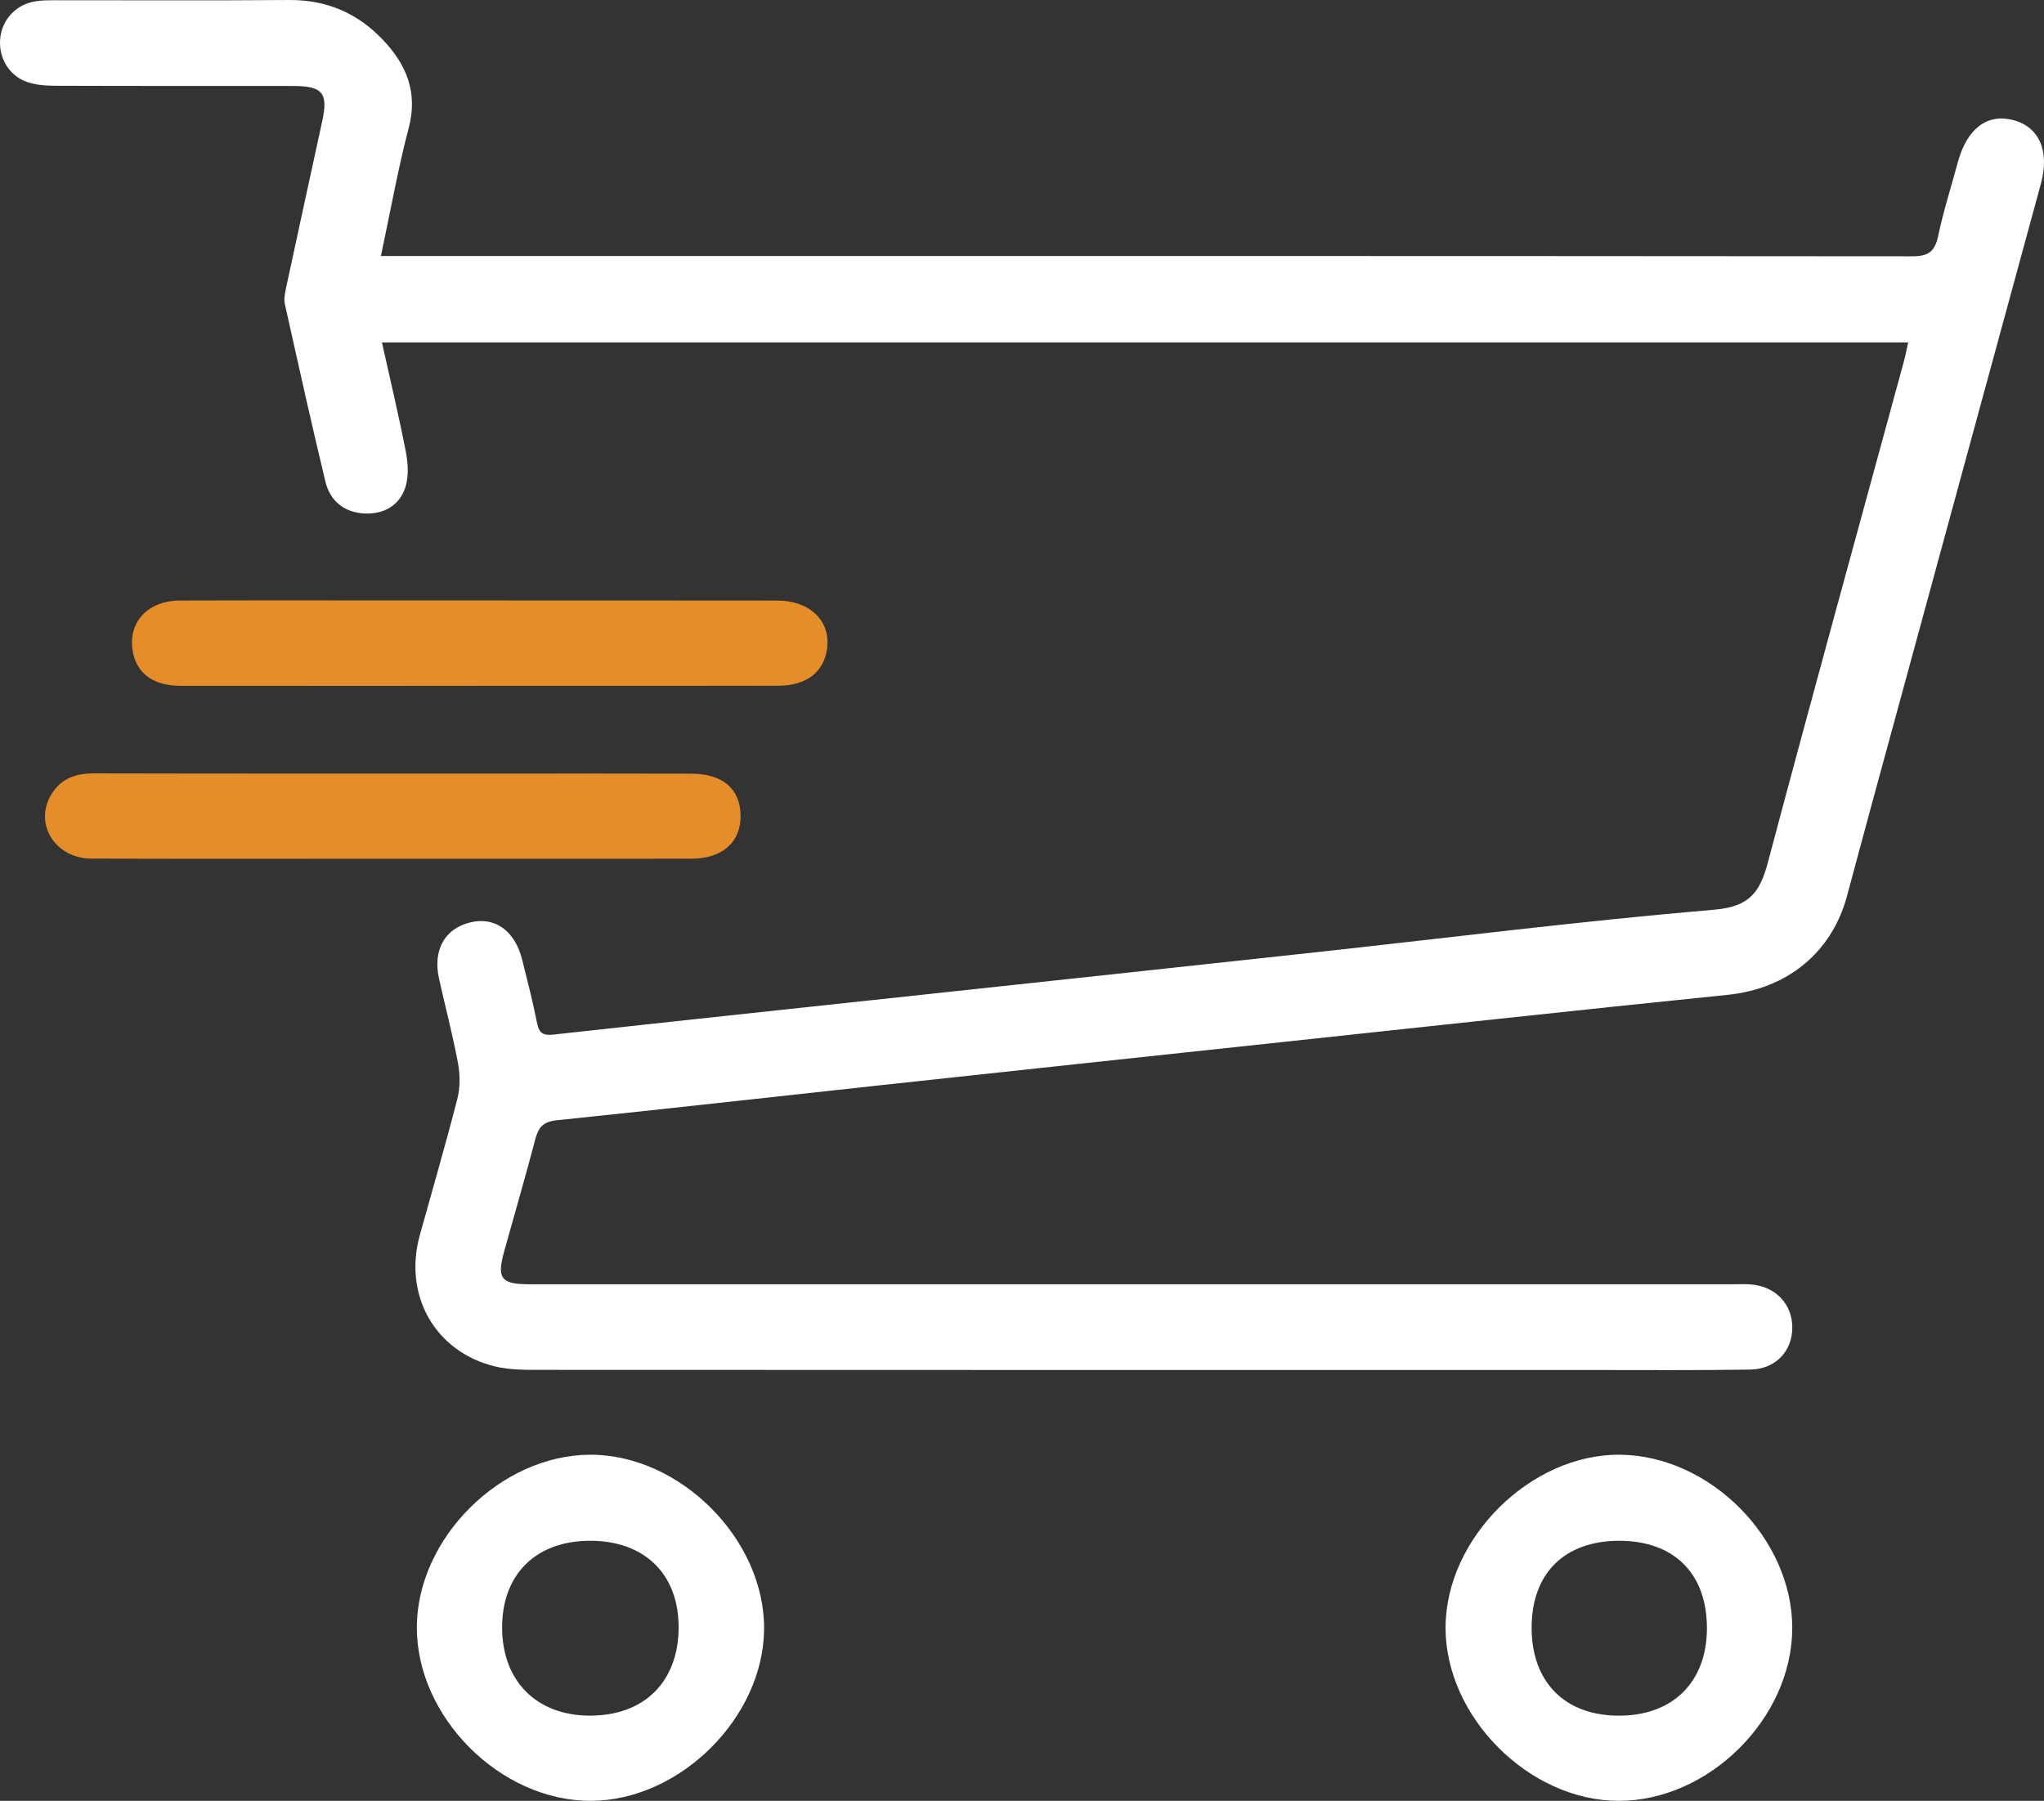
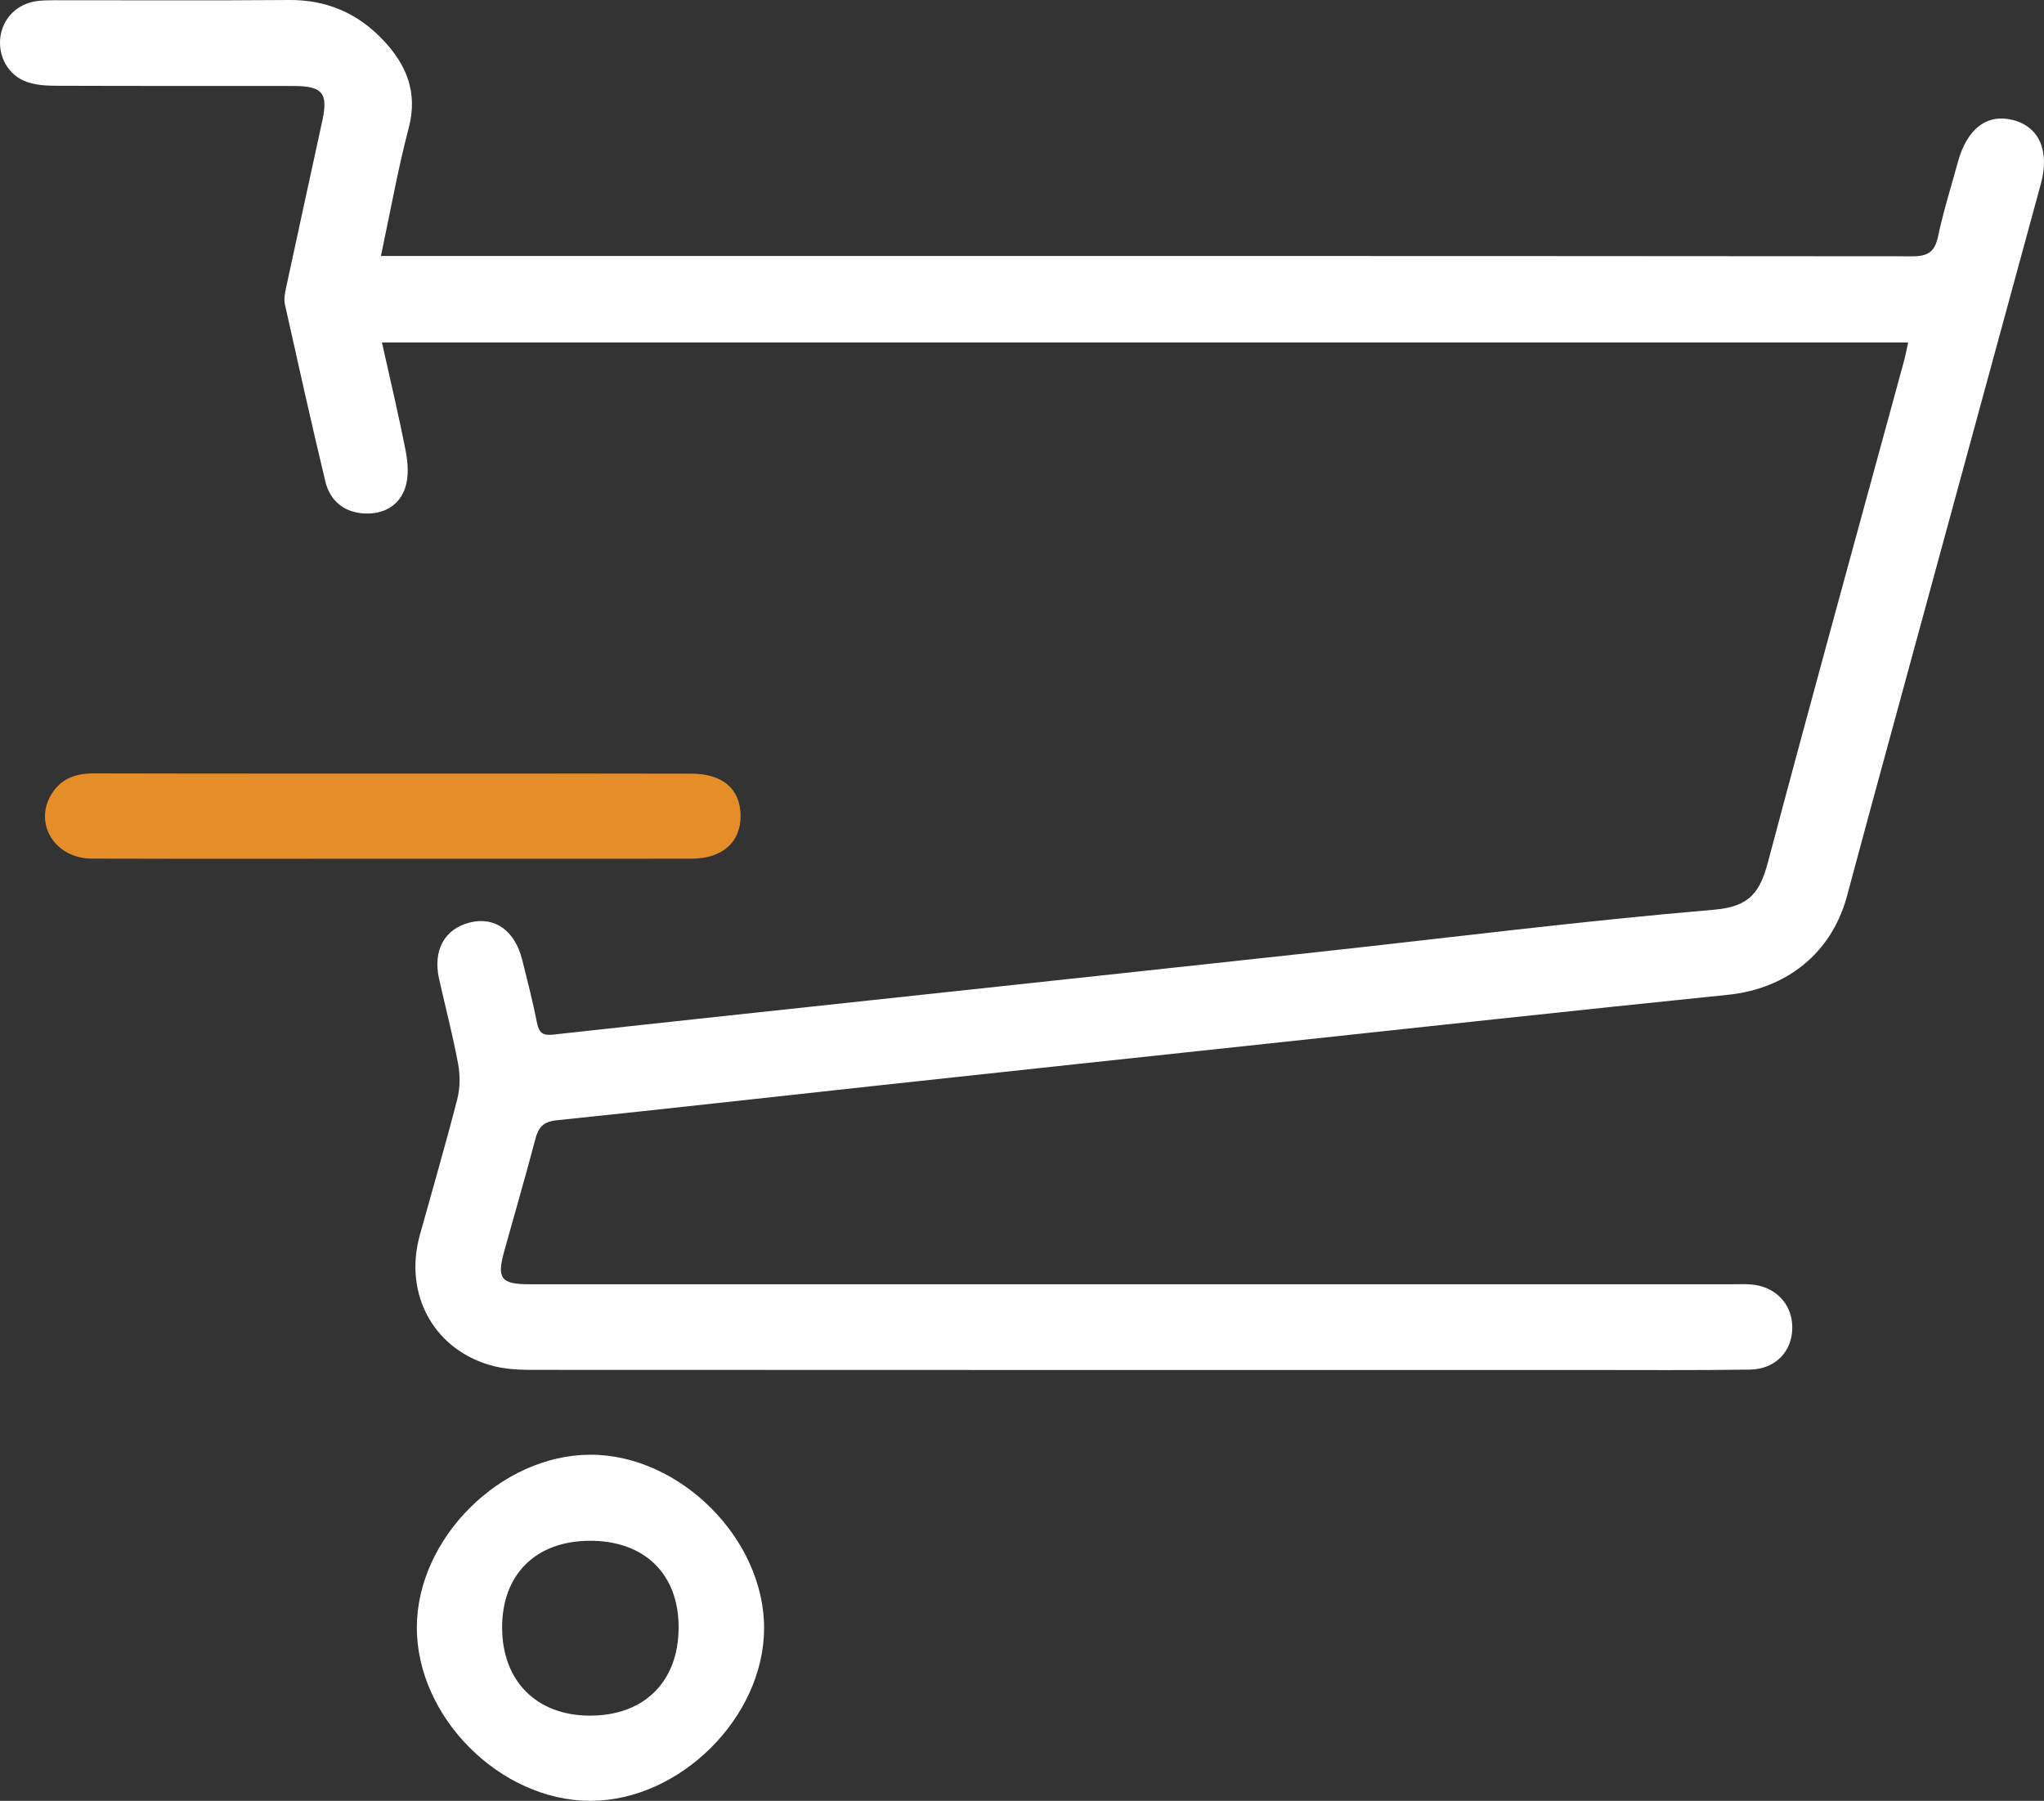
<svg xmlns="http://www.w3.org/2000/svg" version="1.1" id="Layer_1" x="0px" y="0px" width="567.46px" height="500px" viewBox="0 -11.732 567.46 500" enable-background="new 0 -11.732 567.46 500" xml:space="preserve">
  <rect x="0" y="-11.732" width="567.46" height="500" fill="#333333" stroke="none" />
  <g>
    <path fill="#FFFFFF" d="M105.751,59.338c3.187,0,5.385,0,7.583,0c139.205-0.003,278.409-0.027,417.614,0.091   c4.403,0.004,6.213-1.315,7.116-5.593c1.463-6.933,3.625-13.718,5.488-20.567c2.532-9.308,8.126-13.55,15.375-11.656   c7.197,1.881,10.148,8.57,7.672,17.662c-15.801,58.022-31.628,116.037-47.438,174.056c-2.161,7.929-4.264,15.874-6.416,23.805   c-4.283,15.781-16.727,25.676-33.086,27.344c-42.22,4.306-84.409,8.917-126.608,13.43c-36.252,3.876-72.503,7.762-108.749,11.686   c-29.925,3.24-59.836,6.619-89.776,9.718c-3.68,0.381-5.038,1.919-5.904,5.218c-2.75,10.477-5.795,20.877-8.687,31.318   c-2.049,7.4-0.79,8.994,7.035,8.994c111.14,0.004,222.279,0.003,333.419,0.005c1.871,0,3.75-0.099,5.612,0.035   c6.879,0.495,11.606,5.435,11.579,12.004c-0.027,6.614-4.676,11.546-11.78,11.65c-15.152,0.221-30.309,0.106-45.465,0.107   c-96.358,0.004-192.716,0.014-289.074-0.036c-4.655-0.002-9.479,0.123-13.935-0.978c-16.633-4.109-25.388-19.78-20.775-36.43   c3.491-12.599,7.164-25.151,10.411-37.813c0.796-3.104,0.794-6.655,0.205-9.823c-1.467-7.891-3.516-15.672-5.271-23.511   c-1.78-7.952,1.534-13.933,8.603-15.672c6.886-1.694,12.45,2.257,14.481,10.388c1.449,5.799,2.945,11.595,4.098,17.455   c0.554,2.815,1.602,3.621,4.506,3.301c34.195-3.771,68.404-7.404,102.609-11.086c36.62-3.942,73.243-7.861,109.857-11.856   c36.611-3.994,73.165-8.627,109.85-11.737c9.881-0.838,12.722-4.908,14.936-13.241c12.324-46.391,25.109-92.66,37.723-138.974   c0.437-1.605,0.737-3.248,1.191-5.281c-141.203,0-282.14,0-423.713,0c2.269,10.222,4.647,20.166,6.602,30.192   c0.621,3.187,0.877,6.828-0.047,9.849c-1.586,5.183-5.98,7.675-11.315,7.446c-5.621-0.241-9.637-3.408-10.95-8.891   c-3.917-16.345-7.573-32.754-11.228-49.161c-0.308-1.381-0.032-2.97,0.274-4.397c3.332-15.524,6.732-31.033,10.098-46.549   c1.684-7.763,0.087-9.695-8.075-9.702c-22.078-0.019-44.156,0.02-66.234-0.063c-2.574-0.01-5.288-0.226-7.689-1.059   C2.297,9.219-0.614,3.914,0.109-1.498c0.69-5.164,4.649-9.154,9.976-9.911c1.658-0.236,3.356-0.254,5.037-0.255   c21.704-0.016,43.409,0.113,65.111-0.066c10.388-0.086,18.995,3.616,26.037,11.017c6.541,6.875,9.815,14.577,7.202,24.498   C110.485,35.126,108.445,46.717,105.751,59.338z" />
    <path fill="#FFFFFF" d="M163.96,488.268c-25.062,0.026-48.327-23.245-48.235-48.25c0.091-24.699,23.31-47.784,48.125-47.848   c24.928-0.064,48.399,23.414,48.28,48.295C212.012,465.144,188.736,488.242,163.96,488.268z M163.594,416.063   c-14.949,0.109-24.256,9.423-24.195,24.214c0.061,14.738,9.571,24.282,24.253,24.337c15.141,0.057,24.67-9.333,24.748-24.388   C188.477,425.291,178.889,415.951,163.594,416.063z" />
-     <path fill="#FFFFFF" d="M497.569,440.228c0.007,25.093-23.173,48.14-48.317,48.04c-24.775-0.099-47.897-23.252-47.934-47.997   c-0.036-24.863,23.624-48.348,48.459-48.101C474.712,392.418,497.563,415.396,497.569,440.228z M425.214,440.085   c-0.042,15.243,9.262,24.598,24.403,24.537c14.859-0.061,24.217-9.388,24.263-24.185c0.048-15.267-9.128-24.412-24.453-24.37   C434.325,416.108,425.255,425.105,425.214,440.085z" />
    <path fill="#E58E29" d="M109.533,226.691c-28.041-0.001-56.081,0.056-84.122-0.031c-10.075-0.031-16.048-9.574-11.222-17.717   c2.64-4.454,6.744-5.959,11.85-5.947c37.761,0.089,75.522,0.05,113.283,0.054c17.572,0.002,35.144-0.019,52.716,0.029   c8.567,0.023,13.446,4.227,13.567,11.507c0.124,7.465-5.002,12.083-13.635,12.094C164.492,226.713,137.012,226.692,109.533,226.691   z" />
-     <path fill="#E58E29" d="M133.112,178.698c-27.663,0-55.325,0.017-82.988-0.011c-7.485-0.008-12.109-3.368-13.244-9.434   c-1.501-8.018,4.031-14.211,13.005-14.242c22.055-0.076,44.111-0.028,66.166-0.025c33.27,0.005,66.54-0.007,99.81,0.035   c8.942,0.011,14.71,5.602,13.774,13.152c-0.822,6.638-5.64,10.473-13.537,10.486c-27.662,0.045-55.325,0.018-82.987,0.018   C133.112,178.683,133.112,178.691,133.112,178.698z" />
  </g>
</svg>